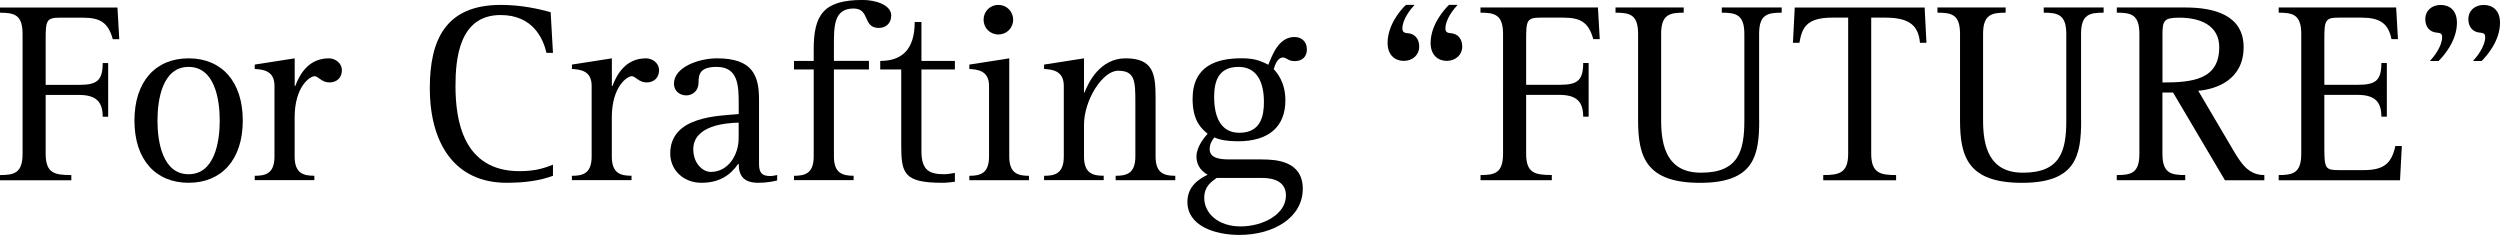
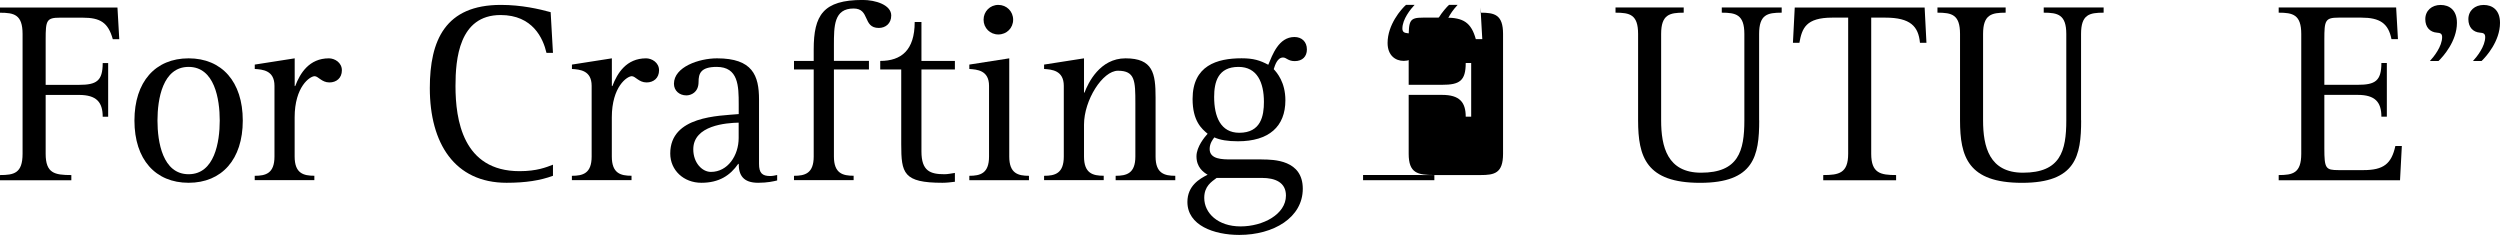
<svg xmlns="http://www.w3.org/2000/svg" id="_レイヤー_2" data-name="レイヤー 2" viewBox="0 0 540.4 50.78">
  <g id="_レイヤー_2-2" data-name="レイヤー 2">
    <g>
      <path d="m0,37.84c3.03,0,4.88-.39,4.88-4.6V7.34C4.88,3.14,3.03,2.75,0,2.75v-1.12h25.39l.39,6.84h-1.4c-1.01-3.64-2.75-4.65-6.5-4.65h-4.93c-2.91,0-3.08.62-3.08,4.71v9.81h7.23c3.76,0,5.1-.84,5.1-4.71h1.18v11.6h-1.18c0-3.14-1.35-4.71-5.1-4.71h-7.23v12.72c0,4.2,1.91,4.6,5.55,4.6v1.12H0v-1.12Z" />
      <path d="m29.06,26.06c0-8.41,4.54-13.45,11.71-13.45s11.71,5.04,11.71,13.45-4.54,13.45-11.71,13.45-11.71-5.04-11.71-13.45Zm11.71,11.6c5.61,0,6.73-6.95,6.73-11.6s-1.12-11.6-6.73-11.6-6.73,6.95-6.73,11.6,1.12,11.6,6.73,11.6Z" />
      <path d="m55.07,38c2.35,0,4.26-.5,4.26-4.15v-15.3c0-3.36-2.58-3.53-4.26-3.64v-.95l8.63-1.35v6h.11c1.06-2.8,3.03-6,7.29-6,1.23,0,2.8.9,2.8,2.58s-1.18,2.63-2.69,2.63c-1.68,0-2.41-1.35-3.2-1.35-1.01,0-4.32,2.24-4.32,8.91v8.46c0,3.64,1.91,4.15,4.26,4.15v.95h-12.89v-.95Z" />
      <path d="m119.53,38c-2.75,1.01-5.89,1.51-10.03,1.51-11.21,0-16.59-8.52-16.59-20.46,0-10.37,3.36-17.99,15.36-17.99,4.48,0,8.3.9,10.76,1.57l.5,8.8h-1.4c-.73-3.14-2.97-8.18-9.92-8.18-9.02,0-9.75,9.59-9.75,15.36,0,7.23,1.57,18.39,13.84,18.39,3.76,0,5.77-.84,7.23-1.4v2.41Z" />
      <path d="m123.63,38c2.35,0,4.26-.5,4.26-4.15v-15.3c0-3.36-2.58-3.53-4.26-3.64v-.95l8.63-1.35v6h.11c1.06-2.8,3.03-6,7.29-6,1.23,0,2.8.9,2.8,2.58s-1.18,2.63-2.69,2.63c-1.68,0-2.41-1.35-3.2-1.35-1.01,0-4.32,2.24-4.32,8.91v8.46c0,3.64,1.91,4.15,4.26,4.15v.95h-12.89v-.95Z" />
      <path d="m167.97,39.01c-.67.17-2.07.5-4.09.5-3.25,0-4.2-1.68-4.2-4.09h-.11c-1.74,2.52-4.15,4.09-7.96,4.09s-6.73-2.69-6.73-6.33c0-8.13,10.54-8.13,14.8-8.52v-2.13c0-3.92-.06-8.07-4.76-8.07-3.48,0-3.92,1.46-3.92,3.25,0,2.3-1.68,2.91-2.63,2.91-1.51,0-2.69-1.01-2.69-2.52,0-3.64,5.44-5.49,9.31-5.49,7.68,0,9.08,3.7,9.08,8.91v13.9c0,1.96.67,2.63,2.41,2.63.5,0,1.01-.11,1.51-.22v1.18Zm-8.3-12.5c-2.63.06-9.81.56-9.81,5.77,0,2.91,1.91,4.88,3.81,4.88,3.64,0,6-3.53,6-7.34v-3.31Z" />
      <path d="m171.63,38c2.35,0,4.26-.5,4.26-4.15V15.02h-4.26v-1.85h4.26v-2.47c0-7.4,2.02-10.71,10.59-10.71,2.75,0,6.17,1.06,6.17,3.36,0,1.74-1.23,2.69-2.69,2.69-3.53,0-1.85-4.2-5.44-4.2-4.26,0-4.26,3.76-4.26,7.96v3.36h7.57v1.85h-7.57v18.83c0,3.64,1.91,4.15,4.26,4.15v.95h-12.89v-.95Z" />
      <path d="m206.41,39.29c-.9.11-1.79.22-2.69.22-8.46,0-8.91-2.07-8.91-8.35V15.02h-4.54v-1.85c4.54,0,7.45-2.3,7.45-8.41h1.46v8.41h7.23v1.85h-7.23v17.71c0,4.26,1.91,4.93,4.99,4.93.73,0,1.46-.17,2.24-.28v1.91Z" />
      <path d="m209.53,38c2.35,0,4.26-.5,4.26-4.15v-15.3c0-3.36-2.58-3.53-4.26-3.64v-.95l8.63-1.35v21.24c0,3.64,1.91,4.15,4.26,4.15v.95h-12.89v-.95Zm3.08-33.74c0-1.79,1.4-3.2,3.19-3.2s3.2,1.4,3.2,3.2-1.4,3.19-3.2,3.19-3.19-1.4-3.19-3.19Z" />
      <path d="m225.69,38c2.35,0,4.26-.5,4.26-4.15v-15.3c0-3.36-2.63-3.53-4.26-3.64v-.95l8.63-1.35v7.4h.11c.78-2.07,3.31-7.4,8.86-7.4,5.94,0,6.5,3.25,6.5,8.46v12.78c0,3.64,1.91,4.15,4.26,4.15v.95h-12.89v-.95c2.35,0,4.26-.5,4.26-4.15v-11.55c0-4.82-.06-7.01-3.76-7.01-3.31,0-7.34,6.33-7.34,11.66v6.89c0,3.64,1.91,4.15,4.26,4.15v.95h-12.89v-.95Z" />
      <path d="m272.7,34.47c2.69,0,8.91.11,8.91,6.33s-6.28,9.98-13.73,9.98c-5.49,0-11.21-2.07-11.21-7.12,0-3.48,2.58-4.99,4.37-5.89-.95-.56-2.41-1.63-2.41-3.98,0-2.07,1.79-4.2,2.41-4.88-1.29-1.07-3.25-2.75-3.25-7.51,0-7.23,5.27-8.8,10.59-8.8,2.58,0,3.98.45,5.77,1.4.9-2.13,2.24-6,5.66-6,1.57,0,2.69,1.01,2.69,2.69,0,1.51-.95,2.52-2.63,2.52-1.46,0-1.79-.78-2.52-.78-1.23,0-1.74,1.63-2.02,2.52.67.73,2.52,2.8,2.52,6.73,0,5.66-3.53,8.86-10.26,8.86-2.24,0-3.87-.28-5.1-.84-.34.45-1.01,1.29-1.01,2.52,0,2.24,2.8,2.24,4.6,2.24h6.61Zm-9.7,3.98c-1.12.84-2.69,1.79-2.69,4.32,0,3.31,2.97,6.17,7.85,6.17s9.81-2.63,9.81-6.67c0-2.86-2.35-3.81-5.16-3.81h-9.81Zm4.88-9.75c4.71,0,5.33-3.7,5.33-6.67,0-4.2-1.46-7.57-5.49-7.57-4.43,0-5.27,3.25-5.27,6.5,0,4.26,1.4,7.74,5.44,7.74Z" />
      <path d="m305.77,1.06c-.84.9-2.63,3.08-2.63,5.1,0,.78.45.95,1.06,1.01,1.57.06,2.58,1.18,2.58,2.91s-1.35,3.08-3.36,3.08c-1.79,0-3.48-1.18-3.48-3.87,0-3.98,2.97-7.34,3.98-8.24h1.85Zm9.3,0c-.84.9-2.63,3.08-2.63,5.1,0,.78.45.95,1.06,1.01,1.57.06,2.58,1.18,2.58,2.91s-1.4,3.08-3.36,3.08c-1.79,0-3.48-1.18-3.48-3.87,0-3.98,3.03-7.34,3.98-8.24h1.85Z" />
-       <path d="m320.02,37.84c3.03,0,4.88-.39,4.88-4.6V7.34c0-4.2-1.85-4.6-4.88-4.6v-1.12h25.39l.39,6.84h-1.4c-1.01-3.64-2.75-4.65-6.5-4.65h-4.93c-2.91,0-3.08.62-3.08,4.71v9.81h7.23c3.76,0,5.1-.84,5.1-4.71h1.18v11.6h-1.18c0-3.14-1.35-4.71-5.1-4.71h-7.23v12.72c0,4.2,1.91,4.6,5.55,4.6v1.12h-15.41v-1.12Z" />
+       <path d="m320.02,37.84c3.03,0,4.88-.39,4.88-4.6V7.34c0-4.2-1.85-4.6-4.88-4.6v-1.12l.39,6.84h-1.4c-1.01-3.64-2.75-4.65-6.5-4.65h-4.93c-2.91,0-3.08.62-3.08,4.71v9.81h7.23c3.76,0,5.1-.84,5.1-4.71h1.18v11.6h-1.18c0-3.14-1.35-4.71-5.1-4.71h-7.23v12.72c0,4.2,1.91,4.6,5.55,4.6v1.12h-15.41v-1.12Z" />
      <path d="m380.27,26.01c0,7.68-1.12,13.51-12.78,13.51s-13.4-5.61-13.4-13.51V7.34c0-4.2-1.79-4.6-4.88-4.6v-1.12h14.74v1.12c-3.03,0-4.88.39-4.88,4.6v18.67c0,5.72,1.35,11.32,8.63,11.32,8.07,0,9.36-4.65,9.36-11.32V7.34c0-4.2-1.85-4.6-4.88-4.6v-1.12h12.95v1.12c-3.08,0-4.88.39-4.88,4.6v18.67Z" />
      <path d="m394.12,37.84c3.36,0,5.38-.39,5.38-4.6V3.81h-3.42c-5.72,0-6.56,2.3-7.12,5.44h-1.4l.39-7.62h28.08l.39,7.62h-1.4c-.34-3.53-2.02-5.44-7.51-5.44h-3.03v29.43c0,4.2,2.02,4.6,5.38,4.6v1.12h-15.75v-1.12Z" />
      <path d="m449.86,26.01c0,7.68-1.12,13.51-12.78,13.51s-13.4-5.61-13.4-13.51V7.34c0-4.2-1.79-4.6-4.88-4.6v-1.12h14.74v1.12c-3.03,0-4.88.39-4.88,4.6v18.67c0,5.72,1.35,11.32,8.63,11.32,8.07,0,9.36-4.65,9.36-11.32V7.34c0-4.2-1.85-4.6-4.88-4.6v-1.12h12.95v1.12c-3.08,0-4.88.39-4.88,4.6v18.67Z" />
-       <path d="m457.57,37.84c3.08,0,4.88-.39,4.88-4.6V7.34c0-4.2-1.79-4.6-4.88-4.6v-1.12h14.85c6.05,0,12.56,1.57,12.56,8.58s-5.83,9.08-9.81,9.42l7.4,12.56c1.79,3.03,3.36,5.66,6.89,5.66v1.12h-8.52l-11.21-18.95h-2.3v13.23c0,4.2,1.85,4.6,4.93,4.6v1.12h-14.8v-1.12Zm9.87-20.01c6.5,0,12.27-.62,12.27-7.62,0-4.76-4.15-6.39-8.63-6.39-3.36,0-3.64.67-3.64,3.7v10.31Z" />
      <path d="m492.56,37.84c3.03,0,4.88-.39,4.88-4.6V7.34c0-4.2-1.85-4.6-4.88-4.6v-1.12h25.39l.39,6.84h-1.4c-.67-3.42-2.52-4.65-6.5-4.65h-4.93c-2.91,0-3.08.62-3.08,4.71v9.81h7.23c3.76,0,5.1-.84,5.1-4.71h1.18v11.6h-1.18c0-3.14-1.35-4.71-5.1-4.71h-7.23v11.55c0,4.37.28,4.71,3.08,4.71h5.38c4.32,0,6.05-1.35,6.89-5.21h1.4l-.39,7.4h-26.23v-1.12Z" />
      <path d="m525.26,13.17c.84-.9,2.63-3.14,2.63-5.16,0-.78-.45-.9-1.12-.95-1.51-.11-2.52-1.18-2.52-2.91,0-1.85,1.4-3.08,3.31-3.08s3.53,1.12,3.53,3.87c0,3.98-3.03,7.34-3.98,8.24h-1.85Zm9.31,0c.84-.9,2.63-3.14,2.63-5.16,0-.78-.45-.9-1.12-.95-1.51-.11-2.52-1.18-2.52-2.91,0-1.85,1.4-3.08,3.31-3.08s3.53,1.12,3.53,3.87c0,3.98-3.03,7.34-3.98,8.24h-1.85Z" />
    </g>
  </g>
</svg>